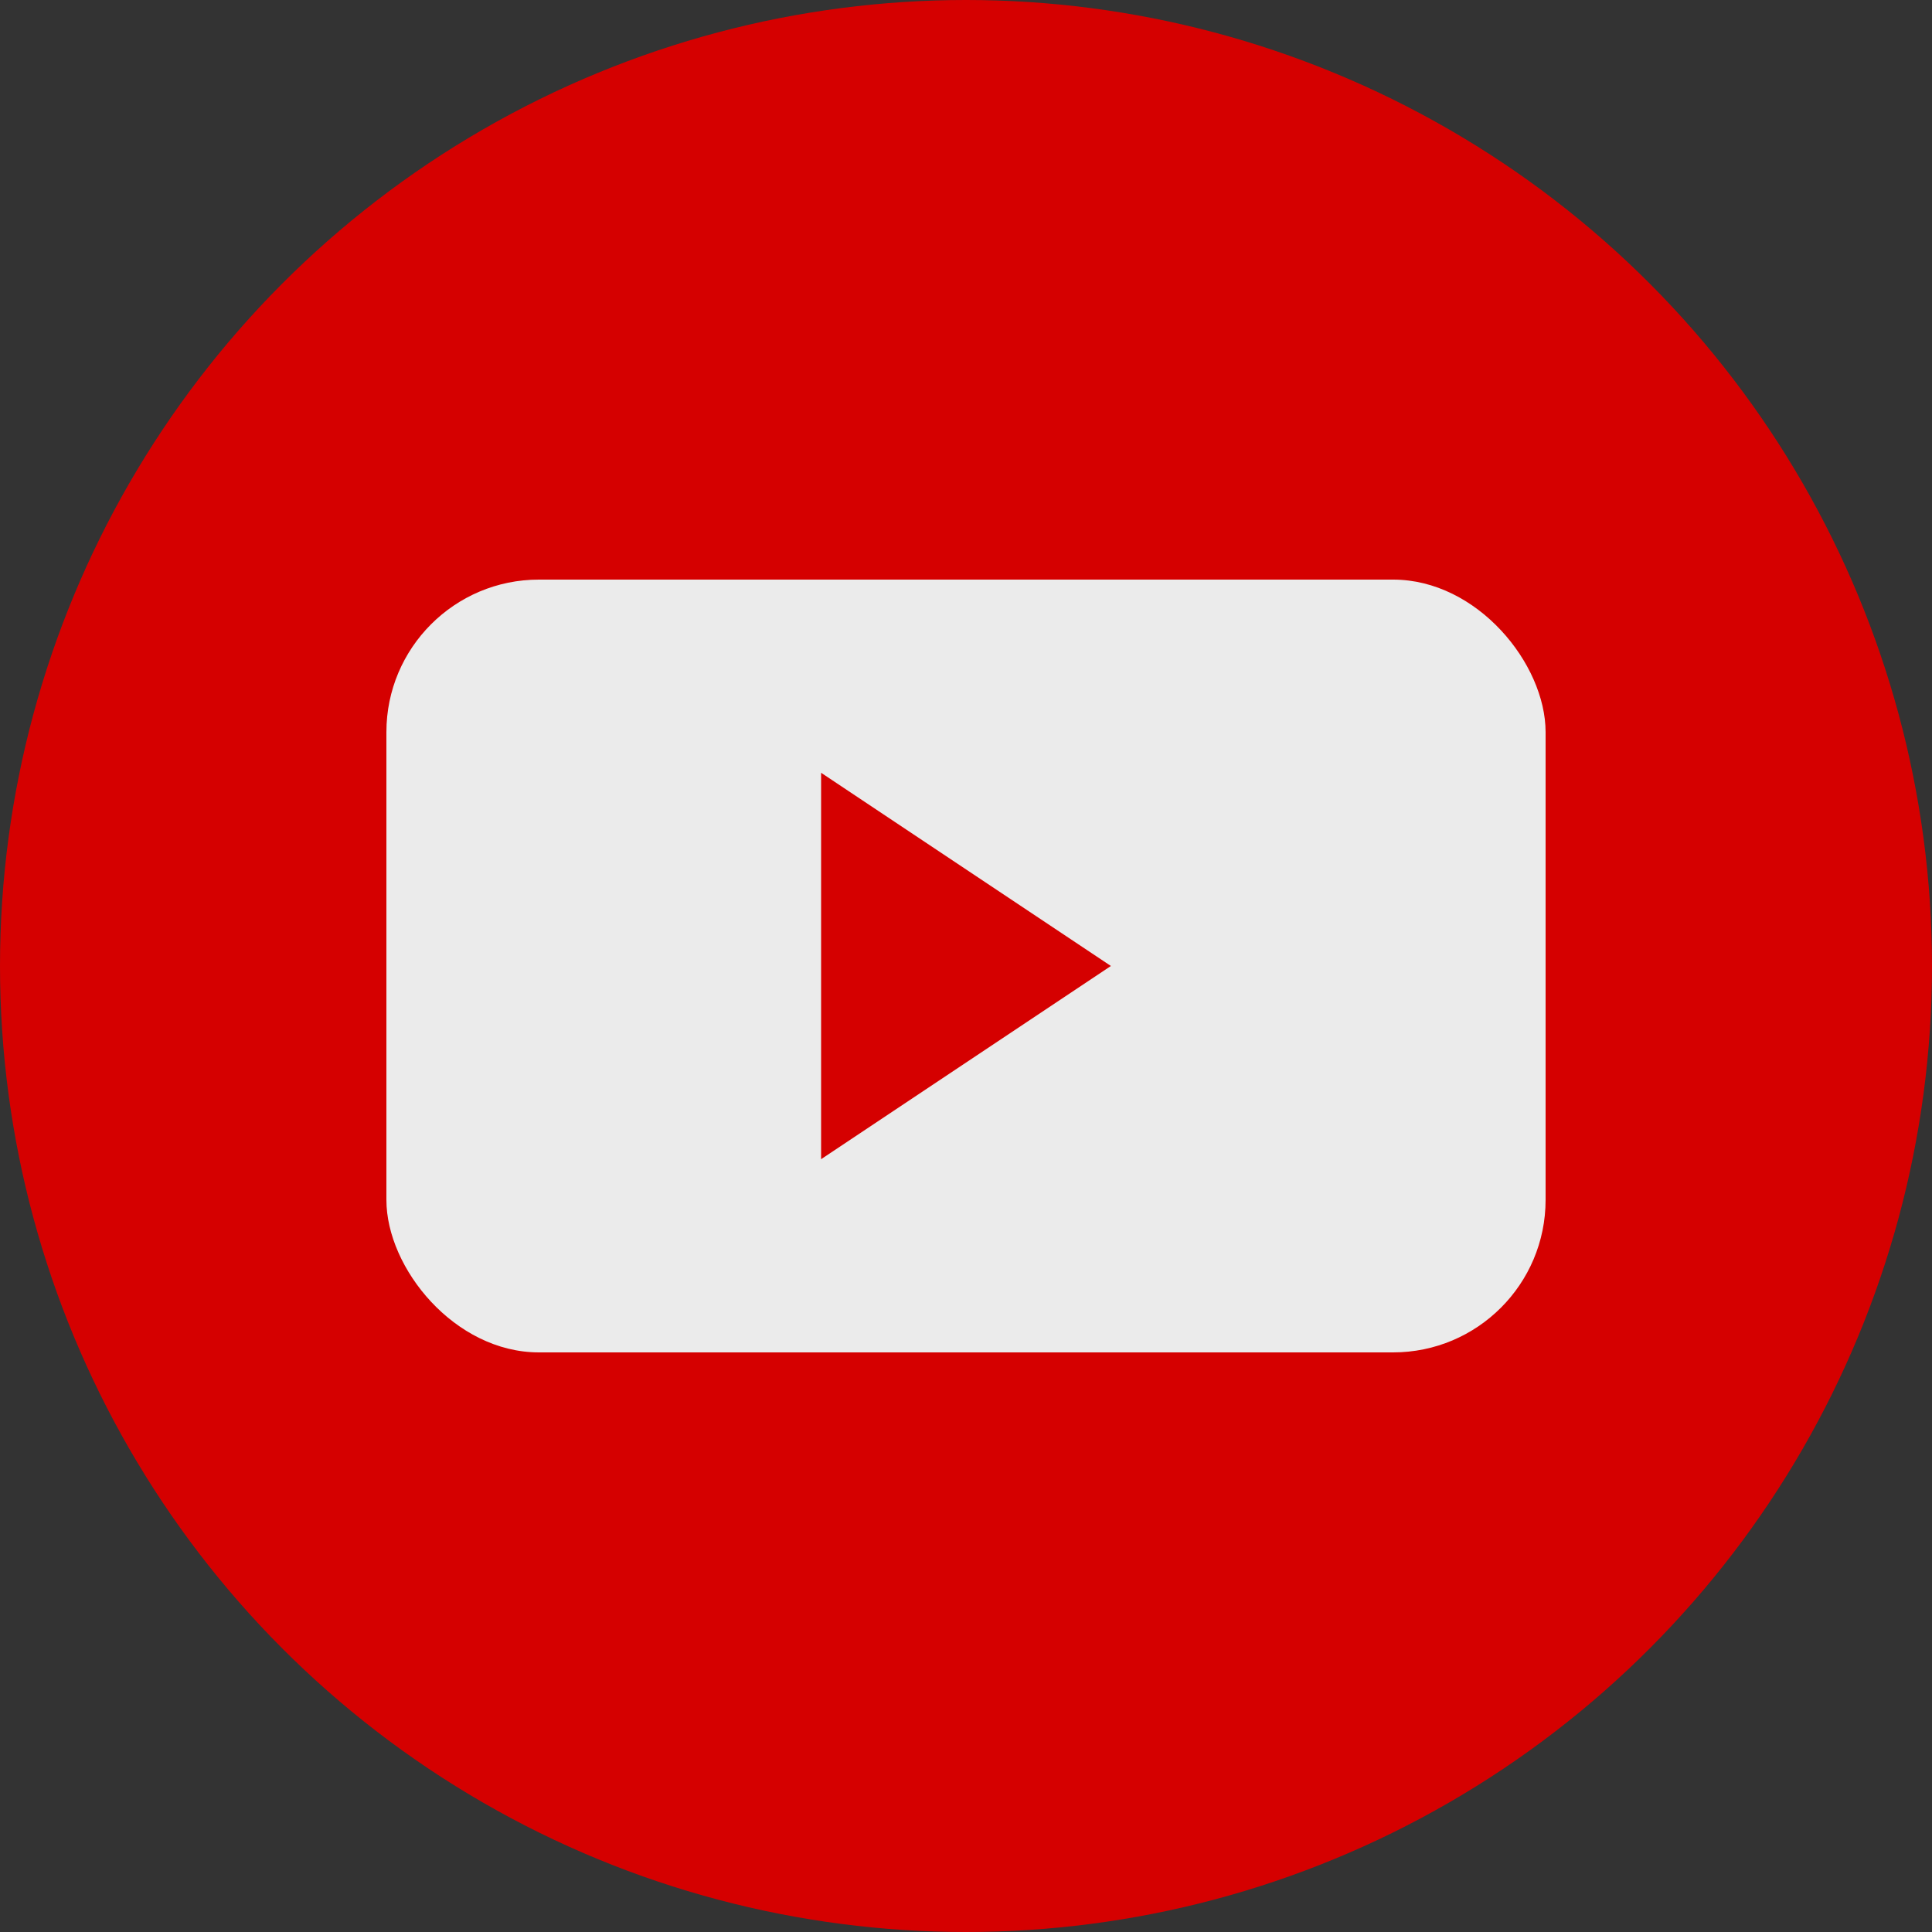
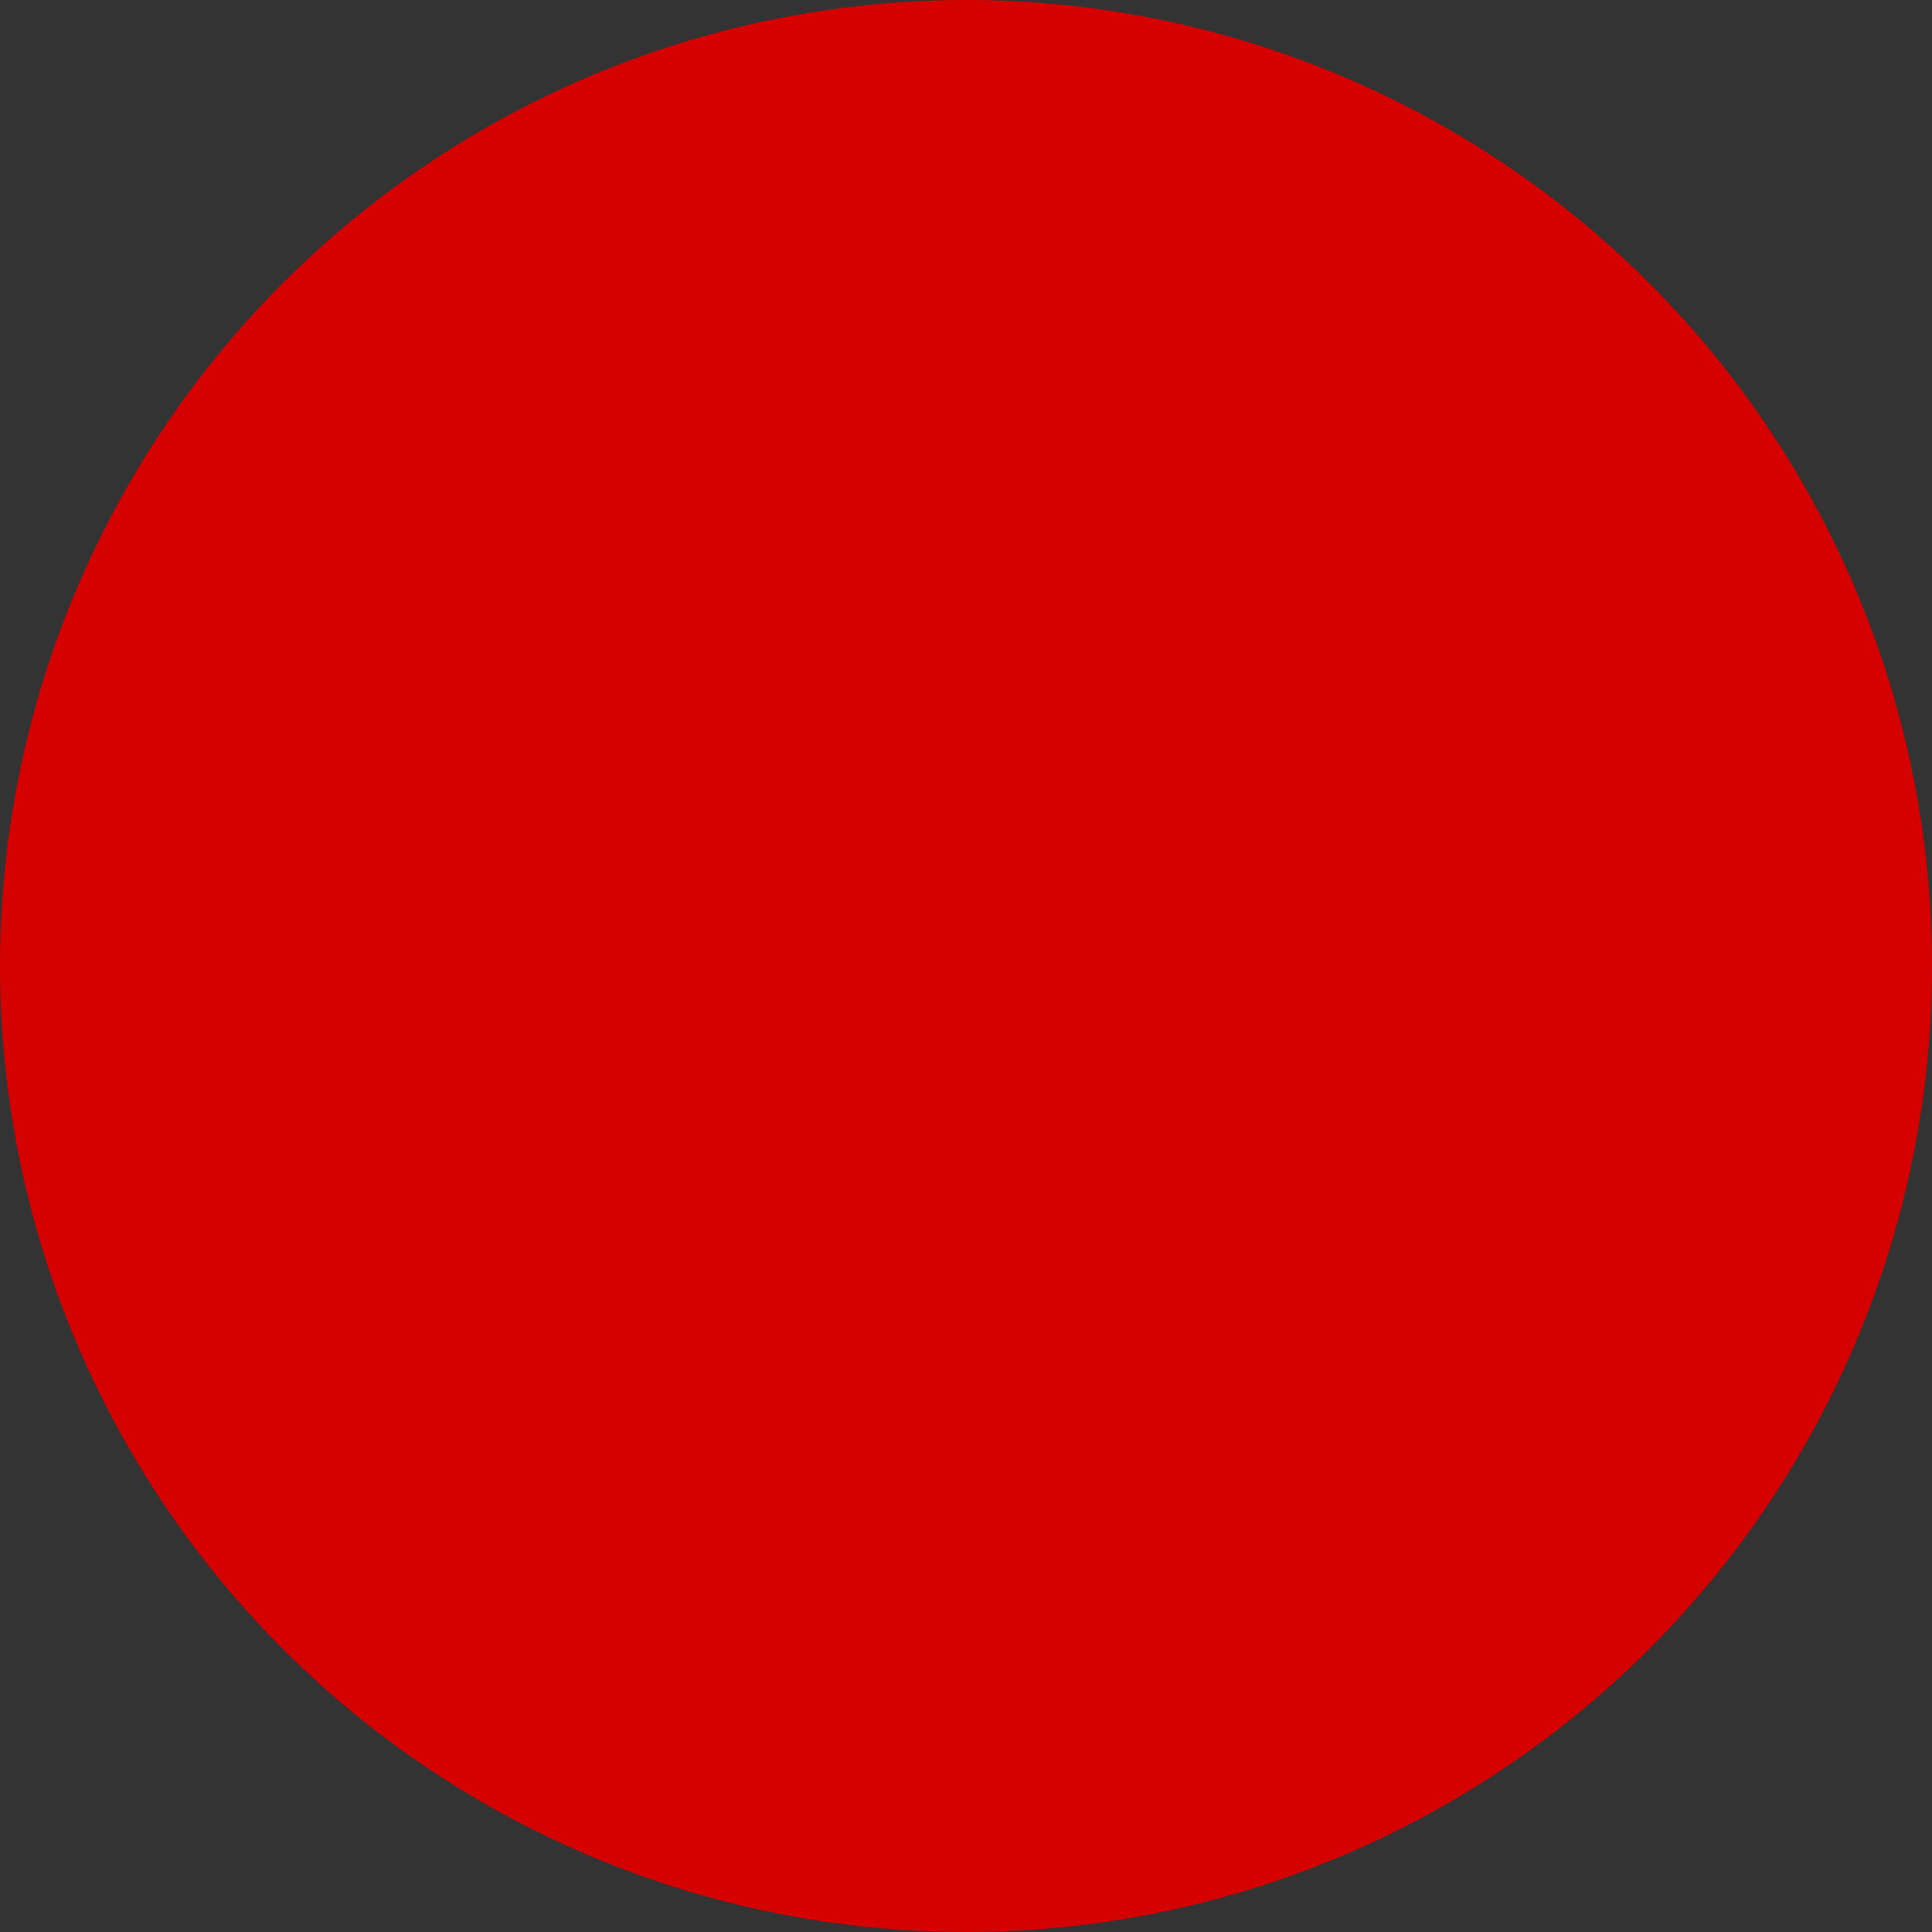
<svg xmlns="http://www.w3.org/2000/svg" viewBox="0 0 38 38">
  <rect x="0" y="0" width="38" height="38" fill="#333333" stroke="none" />
  <defs>
    <style>.cls-1{fill:#d50000;}.cls-2{fill:#ebebeb;}</style>
  </defs>
  <title>資產 13</title>
  <g id="圖層_2" data-name="圖層 2">
    <g id="內容">
      <circle class="cls-1" cx="19" cy="19" r="19" />
-       <rect class="cls-2" x="7.6" y="11.4" width="22.8" height="15.2" rx="3" ry="3" />
      <polygon class="cls-1" points="16.15 15.2 16.15 22.8 21.85 19 16.15 15.2" />
    </g>
  </g>
</svg>